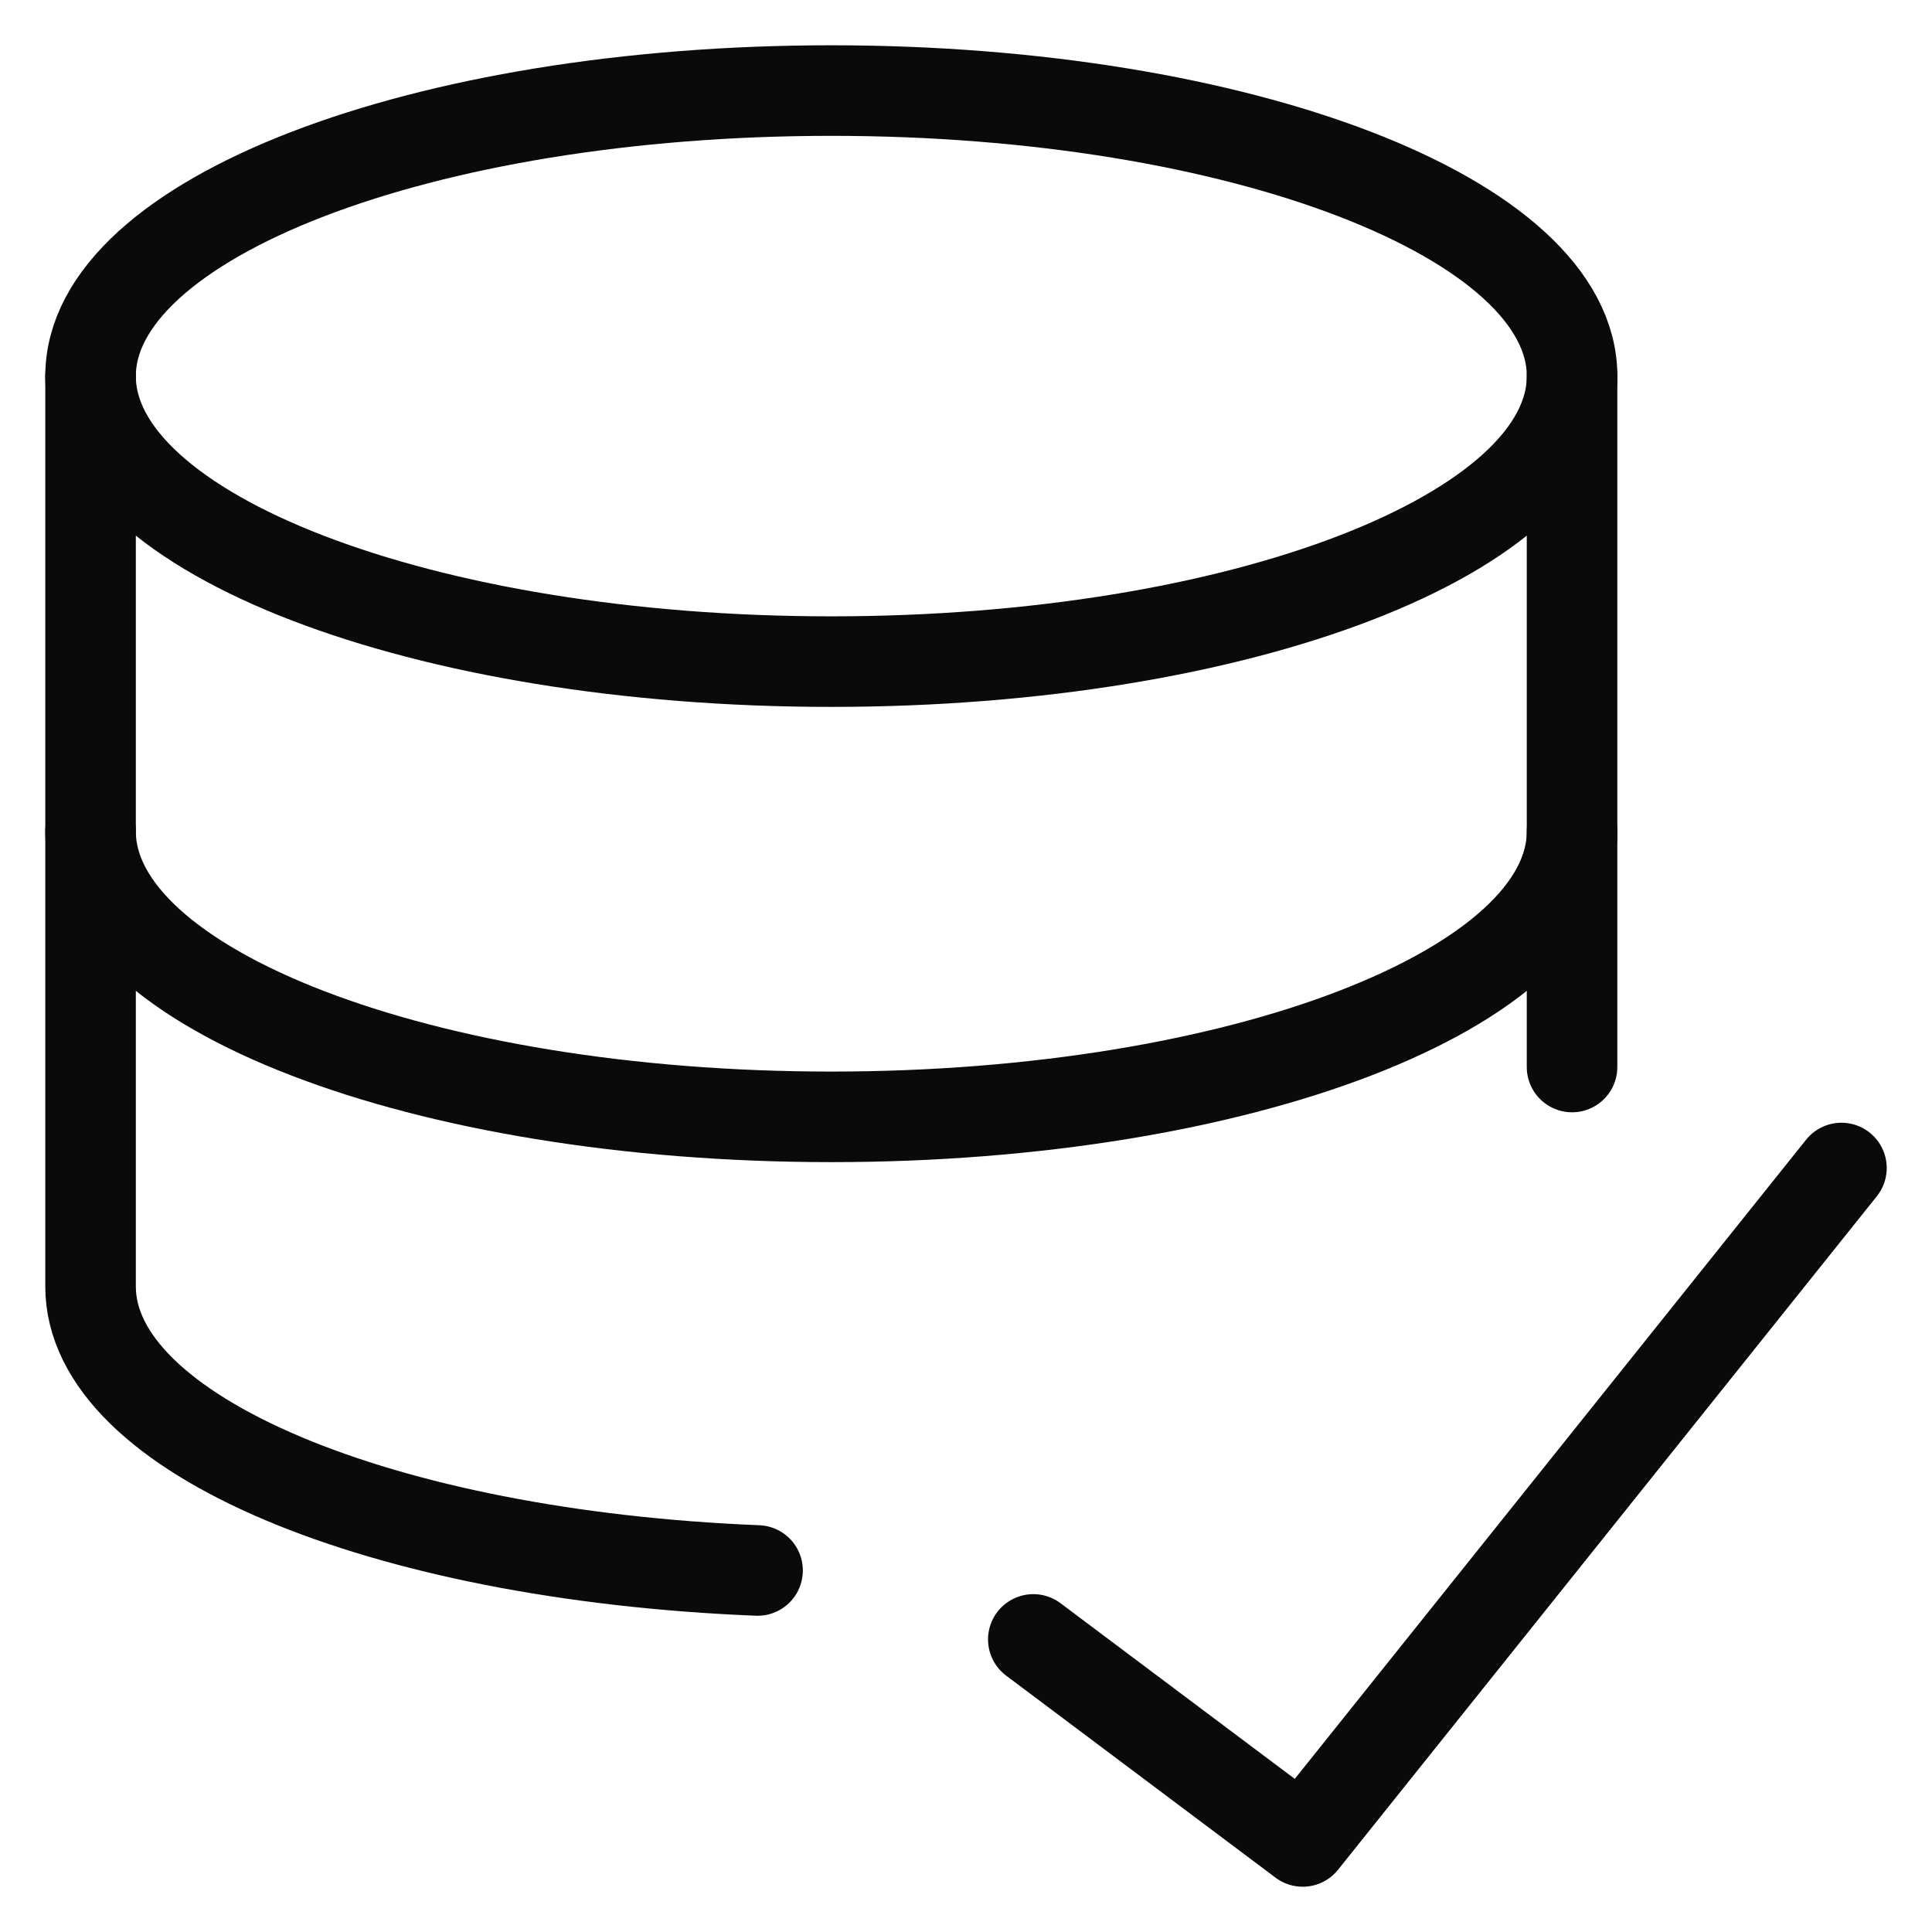
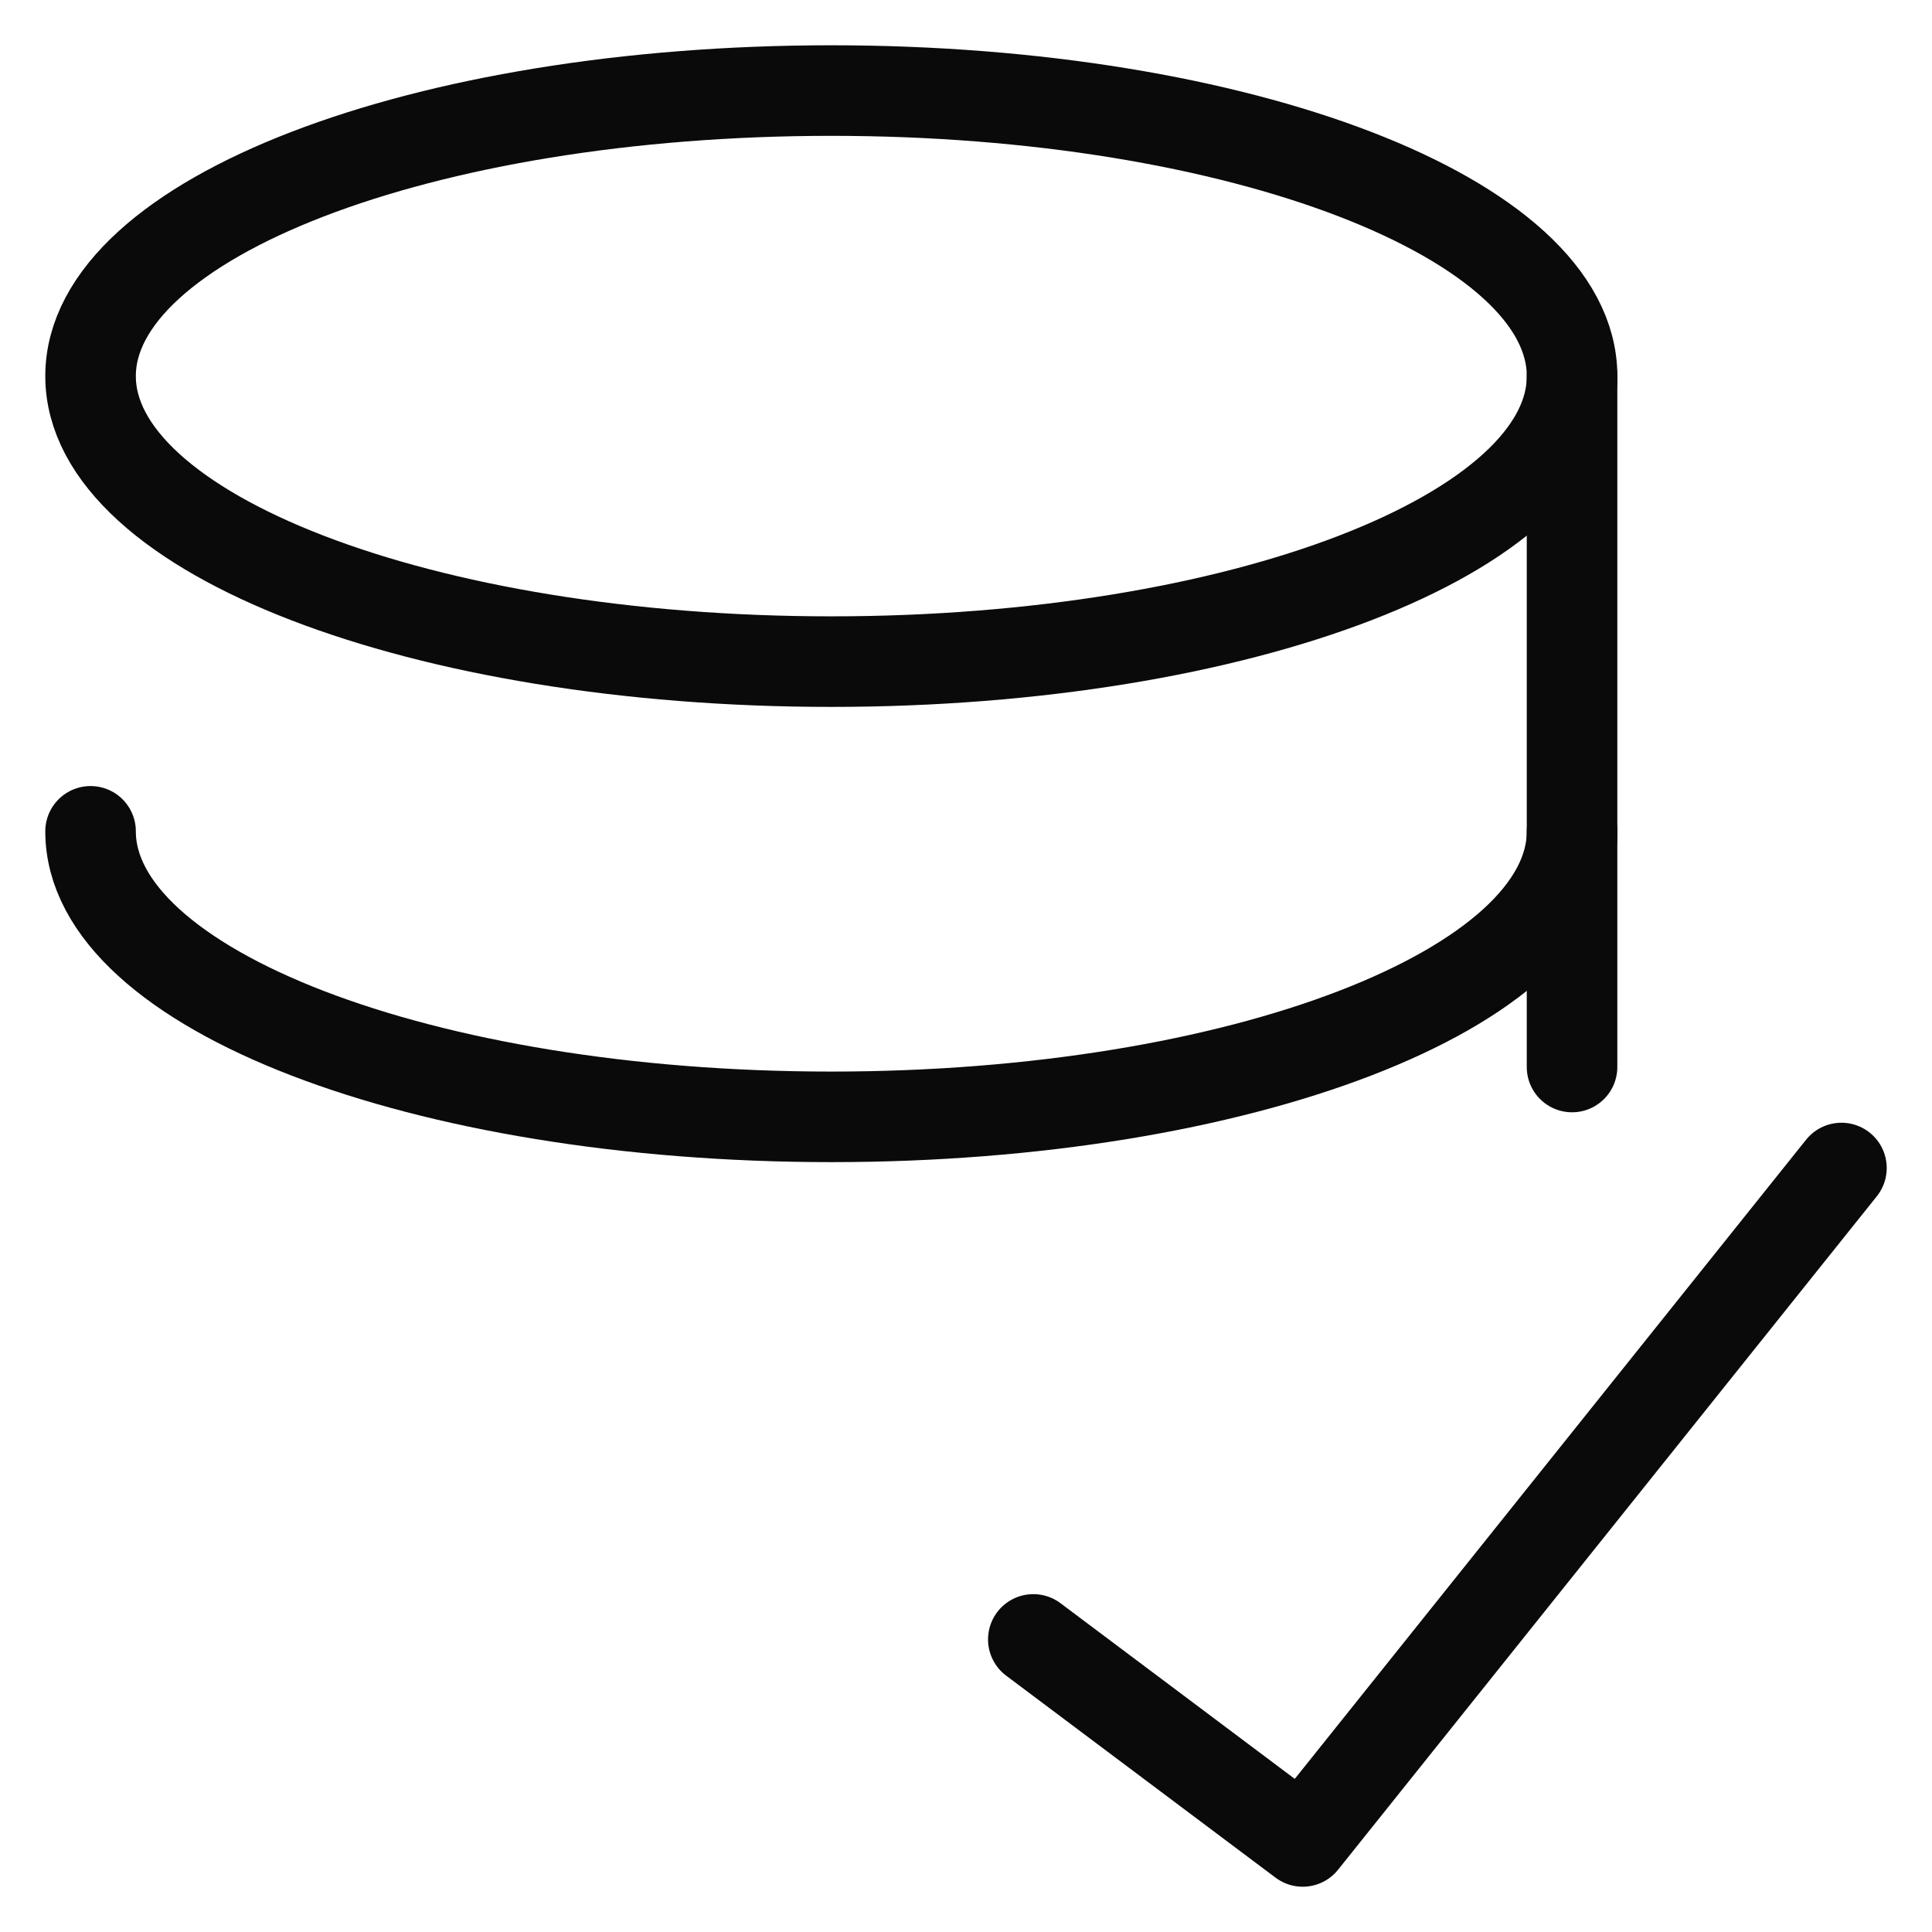
<svg xmlns="http://www.w3.org/2000/svg" width="64" height="64" viewBox="0 0 64 64" fill="none">
  <path d="M52.076 35.346V12.459" stroke="#0A0A0A" stroke-width="3" stroke-linecap="round" stroke-linejoin="round" />
  <path d="M52.077 27.539C52.077 32.762 41.091 36.997 27.538 36.997C13.986 36.997 3 32.762 3 27.539" stroke="#0A0A0A" stroke-width="3" stroke-linecap="round" stroke-linejoin="round" />
-   <path d="M3 12.459V42.618C3 47.523 12.61 51.522 25.095 52.024" stroke="#0A0A0A" stroke-width="3" stroke-linecap="round" stroke-linejoin="round" />
  <path d="M27.538 21.917C41.091 21.917 52.077 17.682 52.077 12.459C52.077 7.235 41.091 3 27.538 3C13.986 3 3 7.235 3 12.459C3 17.682 13.986 21.917 27.538 21.917Z" stroke="#0A0A0A" stroke-width="3" stroke-linecap="round" stroke-linejoin="round" />
  <path d="M61 38.692L43.154 61L34.23 54.308" stroke="#0A0A0A" stroke-width="3" stroke-linecap="round" stroke-linejoin="round" />
</svg>